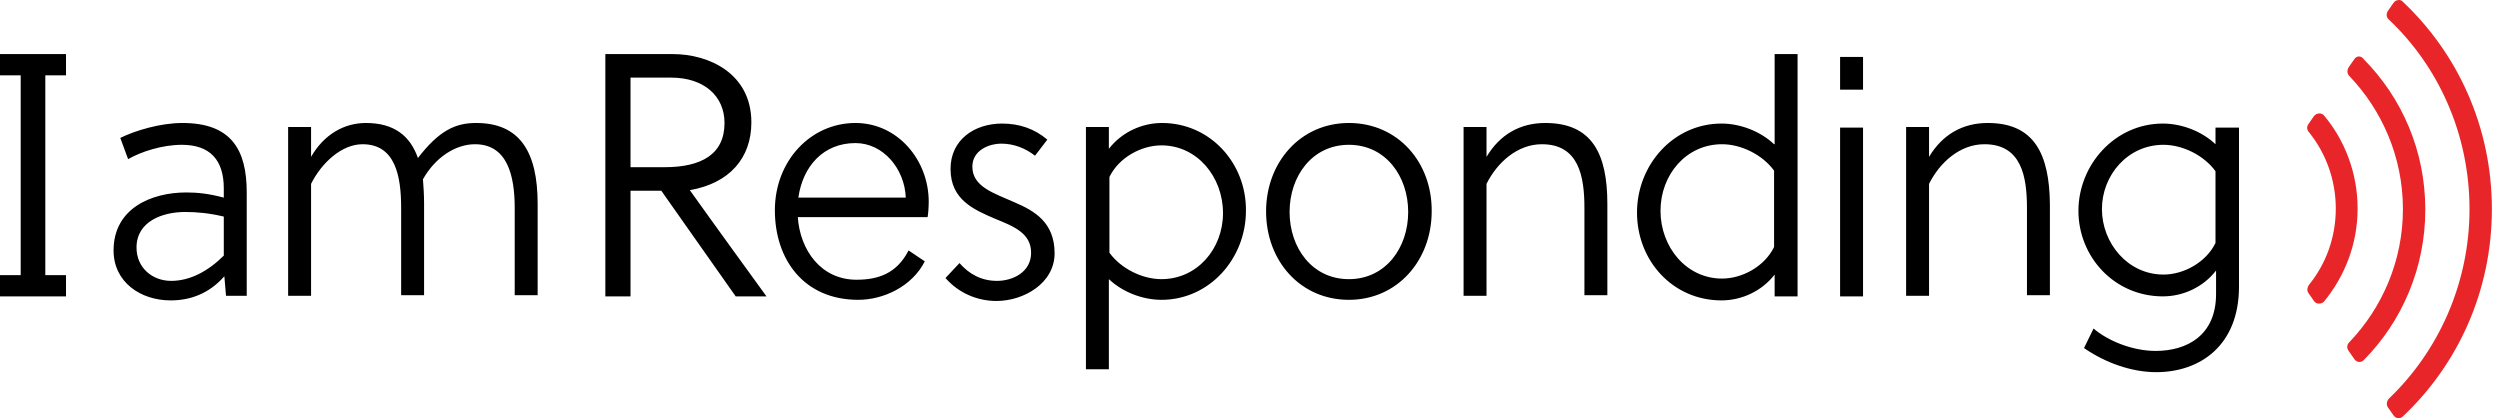
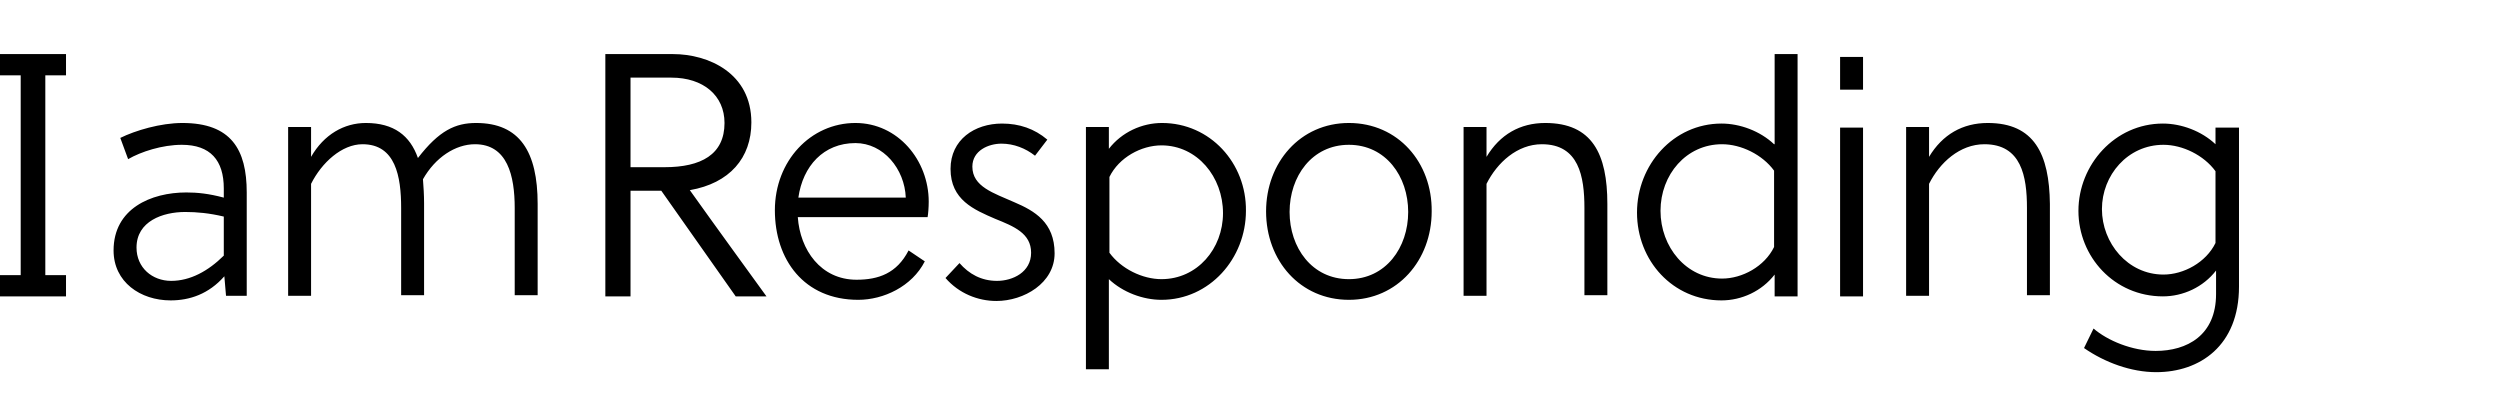
<svg xmlns="http://www.w3.org/2000/svg" width="269" height="45" viewBox="0 0 269 45" fill="none">
-   <path d="M253.317 6.376L252.715 7.241C252.535 7.549 252.535 7.92 252.775 8.167C256.327 11.874 258.555 16.94 258.555 22.5C258.555 28.06 256.327 33.126 252.775 36.833C252.535 37.08 252.474 37.45 252.715 37.759L253.317 38.624C253.558 38.995 254.04 39.057 254.341 38.748C258.434 34.609 260.963 28.863 260.963 22.562C260.963 16.198 258.434 10.515 254.341 6.376C254.04 5.943 253.558 6.005 253.317 6.376ZM257.531 0.321L256.929 1.186C256.749 1.495 256.749 1.866 257.05 2.113C262.407 7.179 265.718 14.469 265.718 22.5C265.718 30.531 262.347 37.821 257.05 42.887C256.809 43.134 256.749 43.567 256.929 43.814L257.531 44.679C257.772 45.049 258.254 45.111 258.555 44.802C264.454 39.242 268.126 31.334 268.126 22.5C268.126 13.666 264.454 5.758 258.555 0.198C258.314 -0.111 257.772 -0.049 257.531 0.321ZM248.983 12.492L248.381 13.357C248.2 13.604 248.2 13.975 248.441 14.222C250.247 16.446 251.331 19.349 251.331 22.438C251.331 25.589 250.247 28.431 248.441 30.655C248.261 30.902 248.2 31.273 248.381 31.52L248.983 32.385C249.224 32.755 249.766 32.755 250.067 32.446C252.294 29.728 253.678 26.268 253.678 22.438C253.678 18.608 252.294 15.086 250.067 12.43C249.826 12.121 249.284 12.121 248.983 12.492Z" fill="#E82629" />
  <path d="M19.625 13.233C17.277 13.233 14.568 14.036 12.943 14.839L13.786 17.125C15.17 16.322 17.458 15.581 19.565 15.581C22.635 15.581 24.08 17.249 24.08 20.276V21.264C22.454 20.832 21.25 20.708 20.046 20.708C16.254 20.708 12.22 22.438 12.22 26.948C12.22 30.346 15.11 32.323 18.361 32.323C20.407 32.323 22.454 31.643 24.14 29.728L24.32 31.828H26.548V20.708C26.548 16.075 24.862 13.233 19.625 13.233ZM24.08 27.504C22.394 29.172 20.468 30.222 18.421 30.222C16.374 30.222 14.689 28.801 14.689 26.639C14.689 23.797 17.518 22.809 19.926 22.809C21.19 22.809 22.514 22.932 24.08 23.303V27.504ZM51.229 13.233C49.002 13.233 47.256 14.036 44.969 17.002C44.126 14.592 42.38 13.233 39.37 13.233C37.022 13.233 34.855 14.469 33.471 16.878V13.665H31.003V31.828H33.471V19.782C34.614 17.496 36.782 15.519 39.009 15.519C42.561 15.519 43.163 18.979 43.163 22.376V31.767H45.631V21.882C45.631 20.955 45.571 20.09 45.51 19.287C46.835 16.94 49.002 15.519 51.109 15.519C54.6 15.519 55.383 18.917 55.383 22.376V31.767H57.851V21.944C57.851 16.322 55.925 13.233 51.229 13.233ZM80.847 13.171C80.847 7.858 76.212 5.82 72.419 5.82H65.135V31.89H67.844V20.523H71.155L79.162 31.89H82.473C81.088 29.975 76.995 24.353 74.225 20.461C78.499 19.72 80.847 17.002 80.847 13.171ZM67.844 17.99V8.353H72.239C75.67 8.353 77.958 10.268 77.958 13.233C77.958 16.631 75.429 17.99 71.516 17.99H67.844ZM92.044 13.233C87.228 13.233 83.376 17.311 83.376 22.623C83.376 27.936 86.506 32.261 92.345 32.261C95.054 32.261 98.124 30.84 99.509 28.122L97.763 26.948C96.499 29.419 94.512 30.099 92.165 30.099C88.312 30.099 86.085 26.886 85.844 23.365H99.81C99.87 23.056 99.93 22.315 99.93 21.697C99.93 17.249 96.619 13.233 92.044 13.233ZM85.904 21.264C86.385 17.866 88.613 15.395 92.044 15.395C95.054 15.395 97.342 18.175 97.462 21.264H85.904ZM109.141 21.759C106.913 20.77 104.626 20.09 104.626 17.928C104.626 16.198 106.372 15.457 107.756 15.457C109.081 15.457 110.345 15.951 111.368 16.755L112.692 15.025C111.308 13.851 109.683 13.295 107.816 13.295C104.867 13.295 102.278 15.025 102.278 18.175C102.278 21.511 104.806 22.562 107.094 23.55C109.081 24.353 110.947 25.095 110.947 27.195C110.947 29.296 108.96 30.222 107.275 30.222C105.589 30.222 104.265 29.481 103.241 28.307L101.736 29.913C103.181 31.581 105.228 32.385 107.214 32.385C110.164 32.385 113.475 30.469 113.475 27.257C113.475 23.921 111.308 22.685 109.141 21.759ZM125.033 13.233C122.866 13.233 120.699 14.222 119.314 16.013V13.665H116.846V39.736H119.314V30.037C120.819 31.458 122.987 32.261 124.973 32.261C130.15 32.261 134.063 27.813 134.063 22.685C134.123 17.558 130.21 13.233 125.033 13.233ZM124.973 30.037C122.926 30.037 120.639 28.925 119.375 27.195V19.04C120.398 16.94 122.806 15.642 124.973 15.642C128.826 15.642 131.595 19.04 131.595 22.932C131.595 26.763 128.826 30.037 124.973 30.037ZM145.14 13.233C139.902 13.233 136.23 17.496 136.23 22.747C136.23 28.06 139.902 32.261 145.14 32.261C150.377 32.261 154.049 27.998 154.049 22.747C154.109 17.496 150.437 13.233 145.14 13.233ZM145.14 30.037C141.167 30.037 138.759 26.639 138.759 22.809C138.759 18.979 141.167 15.581 145.14 15.581C149.113 15.581 151.521 18.979 151.521 22.809C151.521 26.639 149.113 30.037 145.14 30.037ZM166.27 13.233C163.561 13.233 161.393 14.469 159.949 16.878V13.665H157.481V31.828H159.949V19.782C161.092 17.496 163.26 15.519 165.908 15.519C169.882 15.519 170.484 18.979 170.484 22.376V31.767H172.952V21.944C172.952 16.569 171.326 13.233 166.27 13.233ZM190.891 15.519C189.386 14.098 187.219 13.295 185.232 13.295C180.055 13.295 176.142 17.743 176.142 22.871C176.142 28.06 179.995 32.323 185.232 32.323C187.399 32.323 189.567 31.334 190.951 29.543V31.89H193.419V5.82H190.951V15.519H190.891ZM190.891 26.577C189.868 28.678 187.46 29.975 185.292 29.975C181.44 29.975 178.671 26.577 178.671 22.685C178.671 18.793 181.44 15.519 185.292 15.519C187.339 15.519 189.627 16.631 190.891 18.361V26.577ZM197.994 9.65H200.463V6.128H197.994V9.65ZM197.994 31.89H200.463V13.727H197.994V31.89ZM213.887 13.233C211.178 13.233 209.011 14.469 207.566 16.878V13.665H205.098V31.828H207.566V19.782C208.71 17.496 210.877 15.519 213.526 15.519C217.499 15.519 218.101 18.979 218.101 22.376V31.767H220.569V21.944C220.509 16.569 218.883 13.233 213.887 13.233ZM238.388 13.727V15.519C236.883 14.098 234.716 13.295 232.729 13.295C227.552 13.295 223.639 17.743 223.639 22.685C223.639 27.628 227.492 31.89 232.729 31.89C234.896 31.89 237.064 30.902 238.448 29.11V31.643C238.448 36.091 235.318 37.759 231.947 37.759C229.418 37.759 226.77 36.647 225.265 35.35L224.241 37.45C226.469 38.995 229.298 40.045 232.007 40.045C236.702 40.045 240.916 37.203 240.916 30.84V13.727H238.388ZM238.388 26.145C237.365 28.245 234.957 29.543 232.789 29.543C228.937 29.543 226.168 26.145 226.168 22.5C226.168 18.855 228.937 15.581 232.789 15.581C234.836 15.581 237.124 16.693 238.388 18.422V26.145ZM0 8.105H2.227V29.605H0V31.89H7.103V29.605H4.876V8.105H7.103V5.82H0V8.105Z" fill="black" />
</svg>